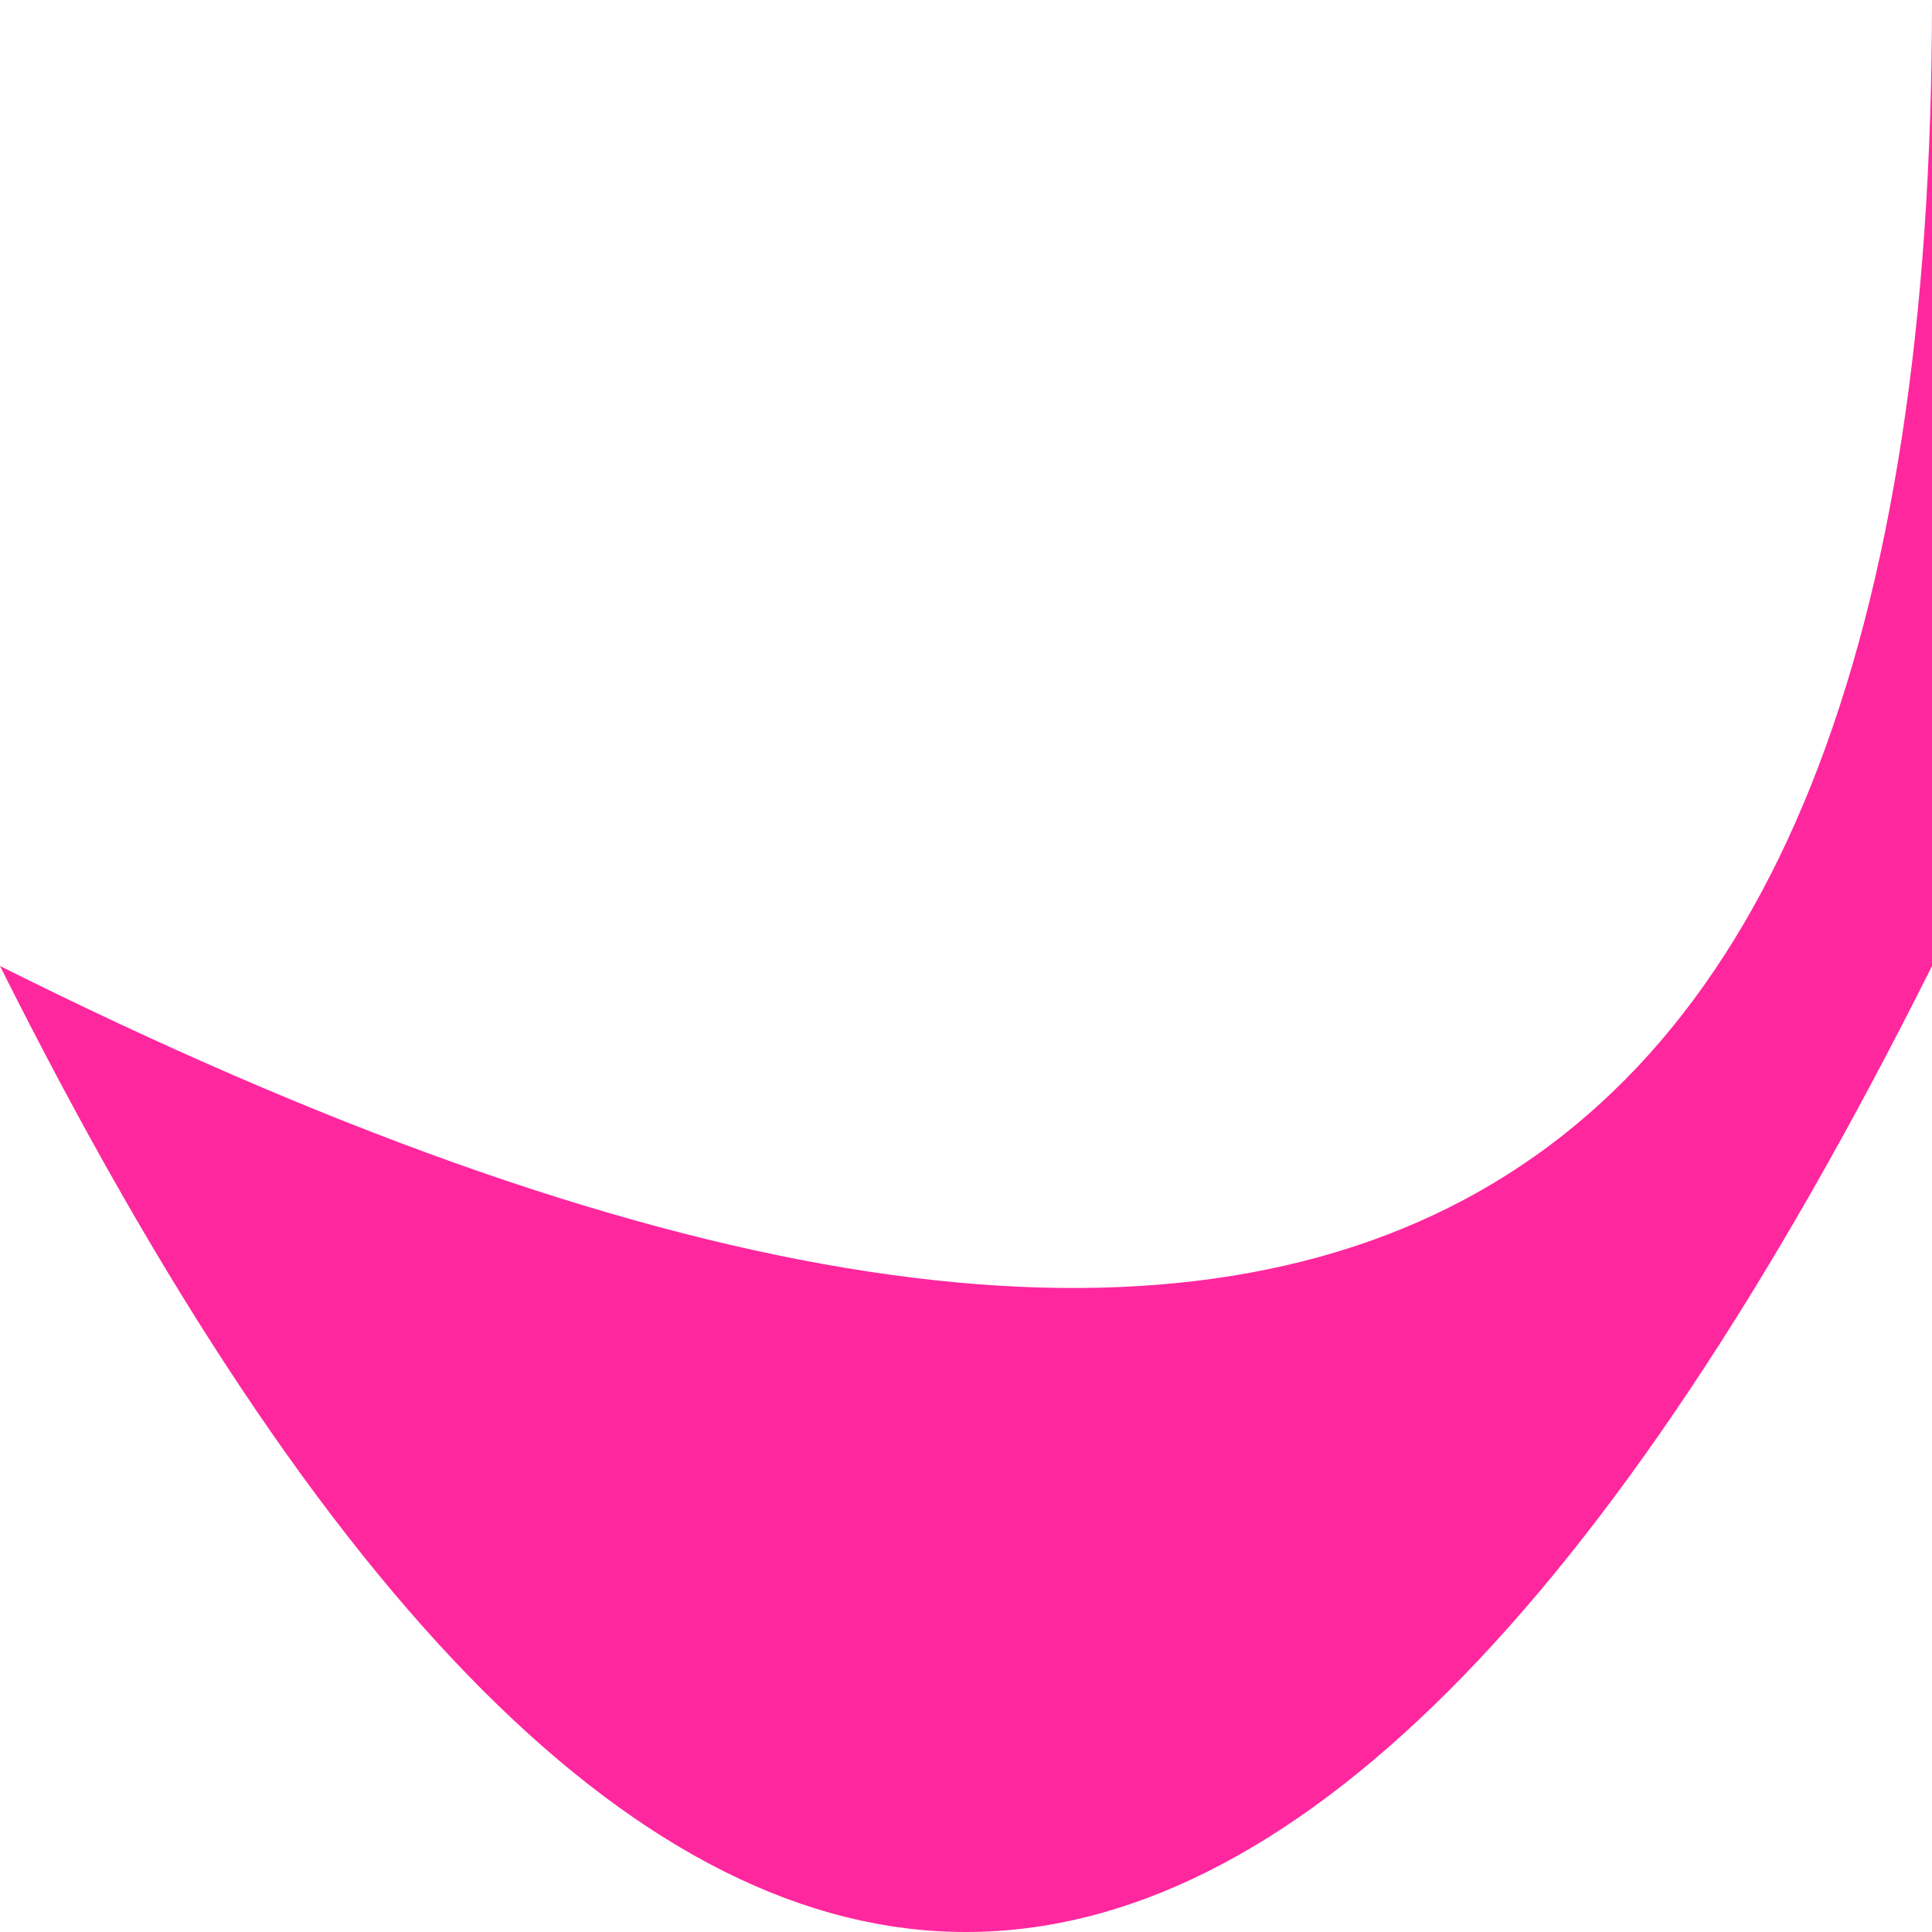
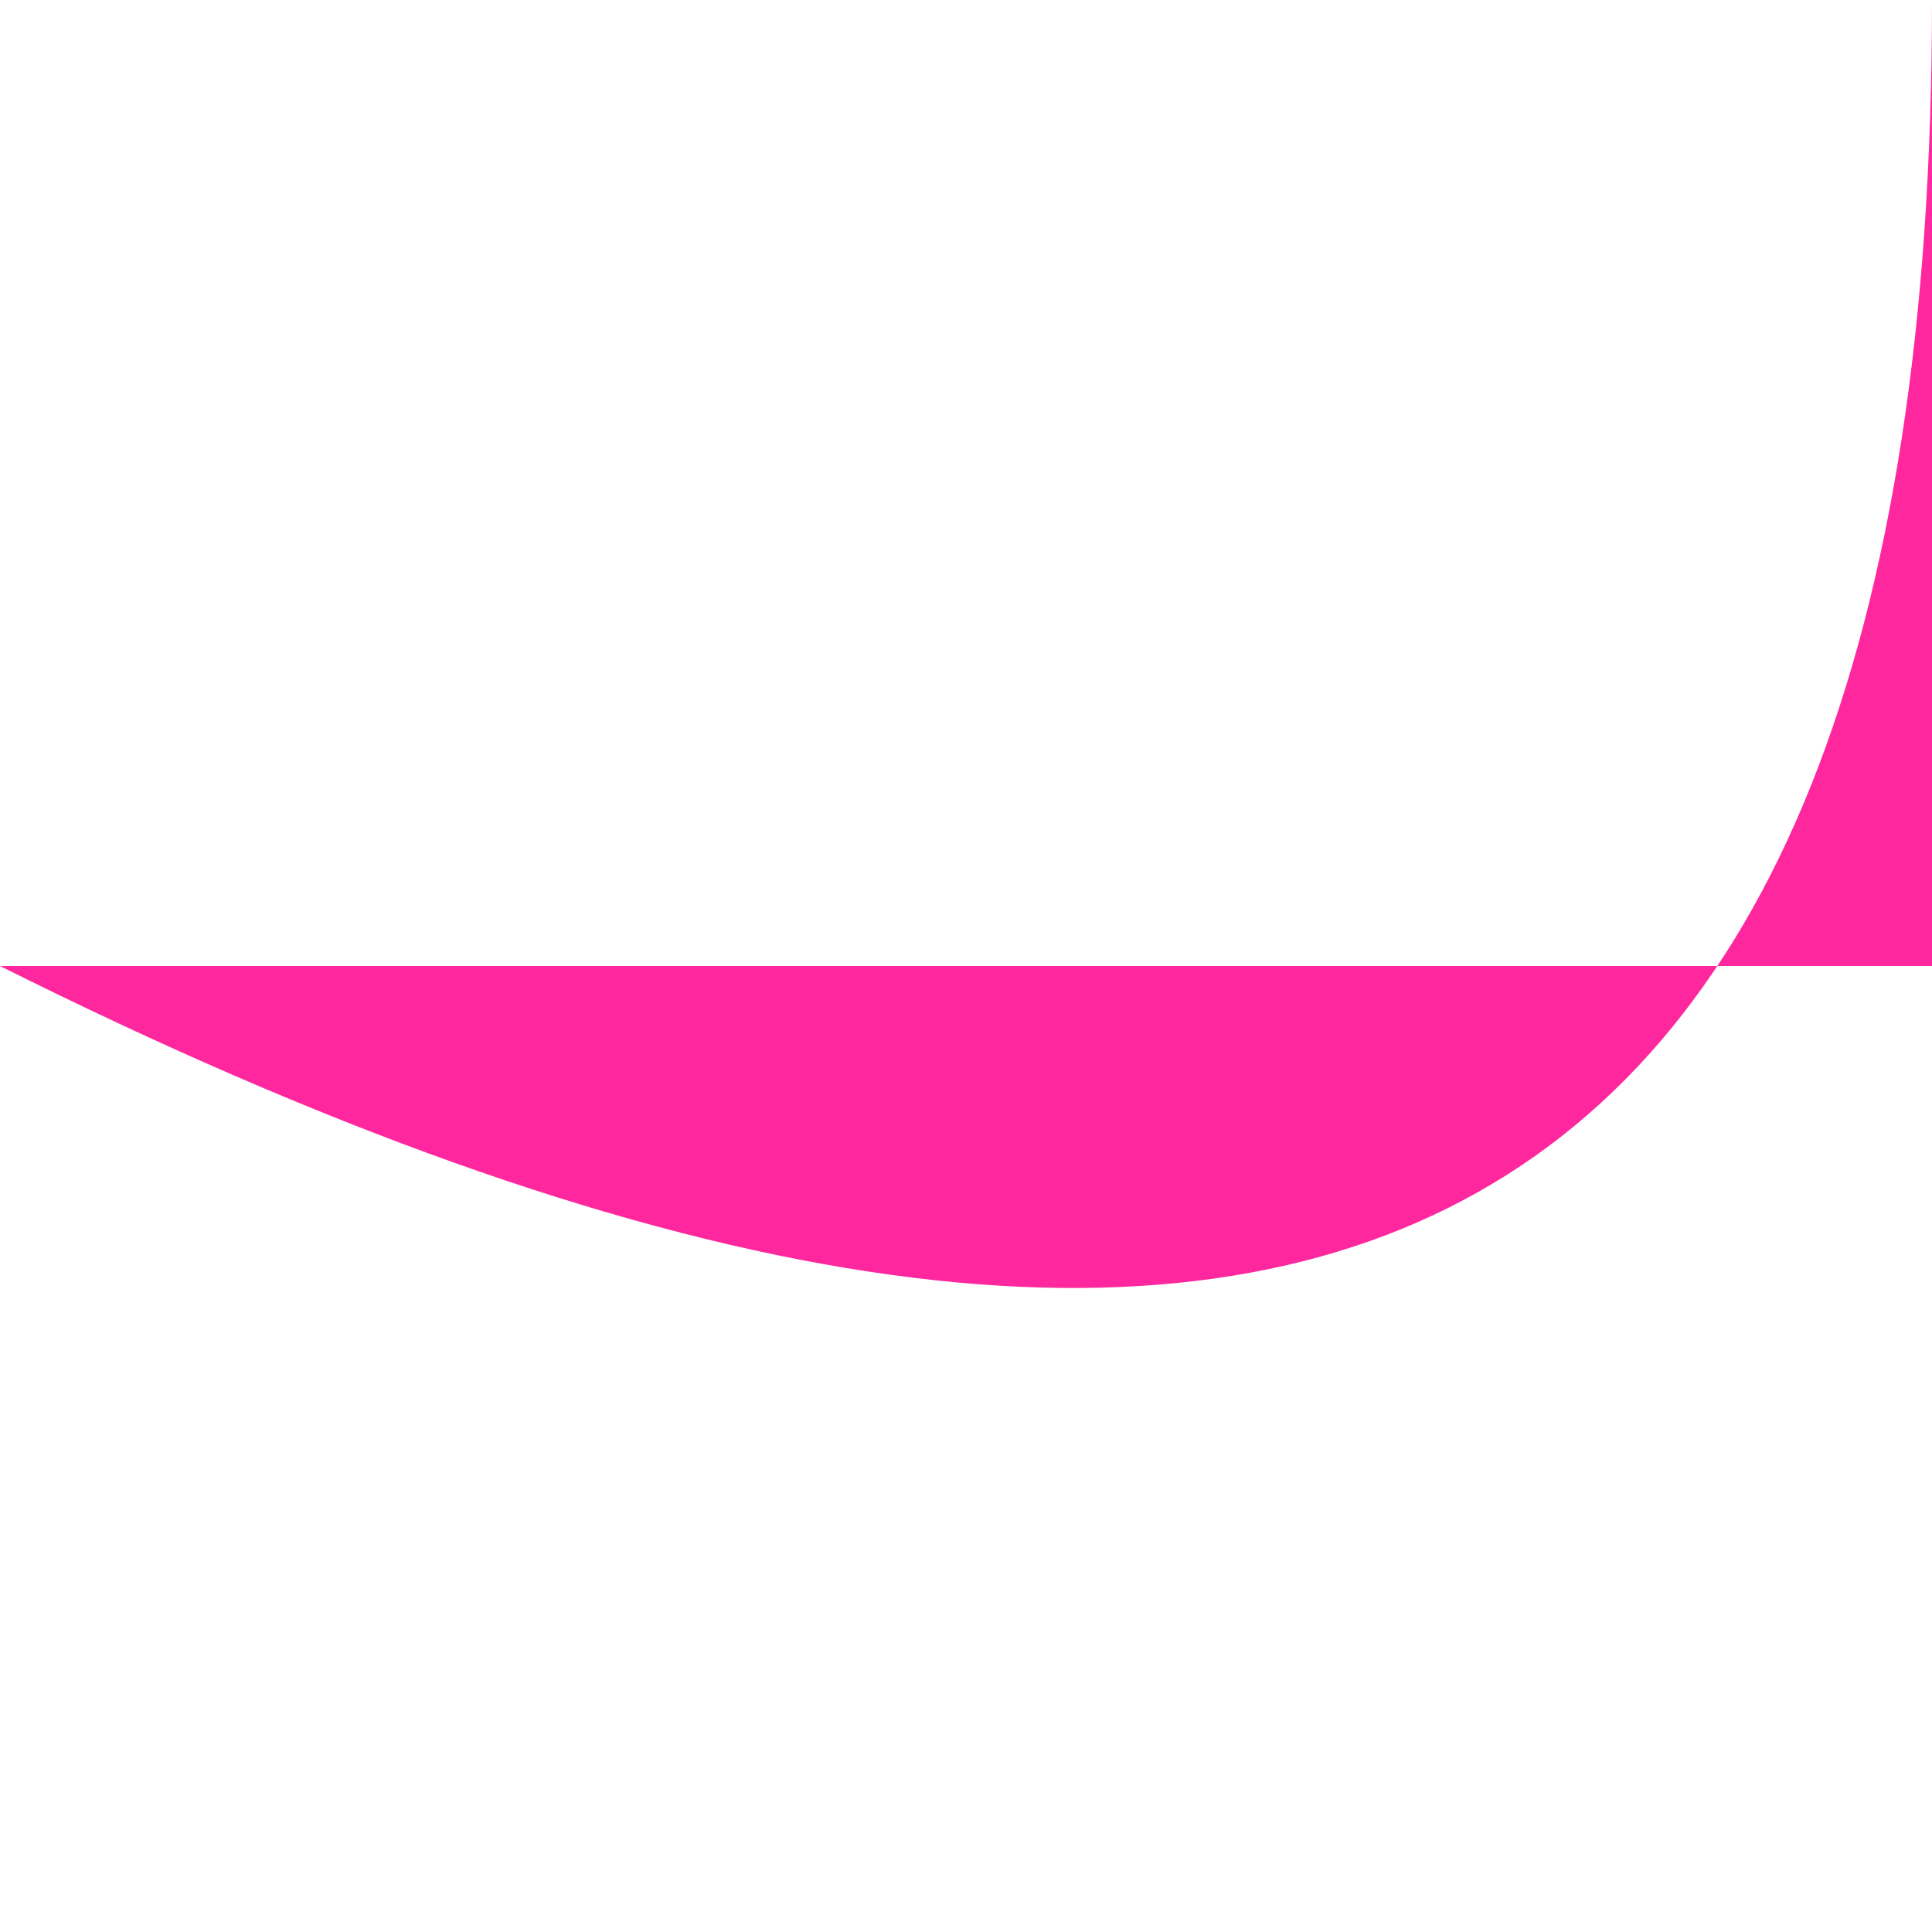
<svg xmlns="http://www.w3.org/2000/svg" height="0.1px" width="0.1px">
  <g transform="matrix(1.0, 0.0, 0.0, 1.0, 0.0, 0.0)">
-     <path d="M0.0 0.05 Q0.1 0.1 0.1 0.0 L0.1 0.05 Q0.05 0.15 0.0 0.05" fill="#ff279e" fill-rule="evenodd" stroke="none" />
+     <path d="M0.0 0.05 Q0.1 0.1 0.1 0.0 L0.1 0.05 " fill="#ff279e" fill-rule="evenodd" stroke="none" />
  </g>
</svg>